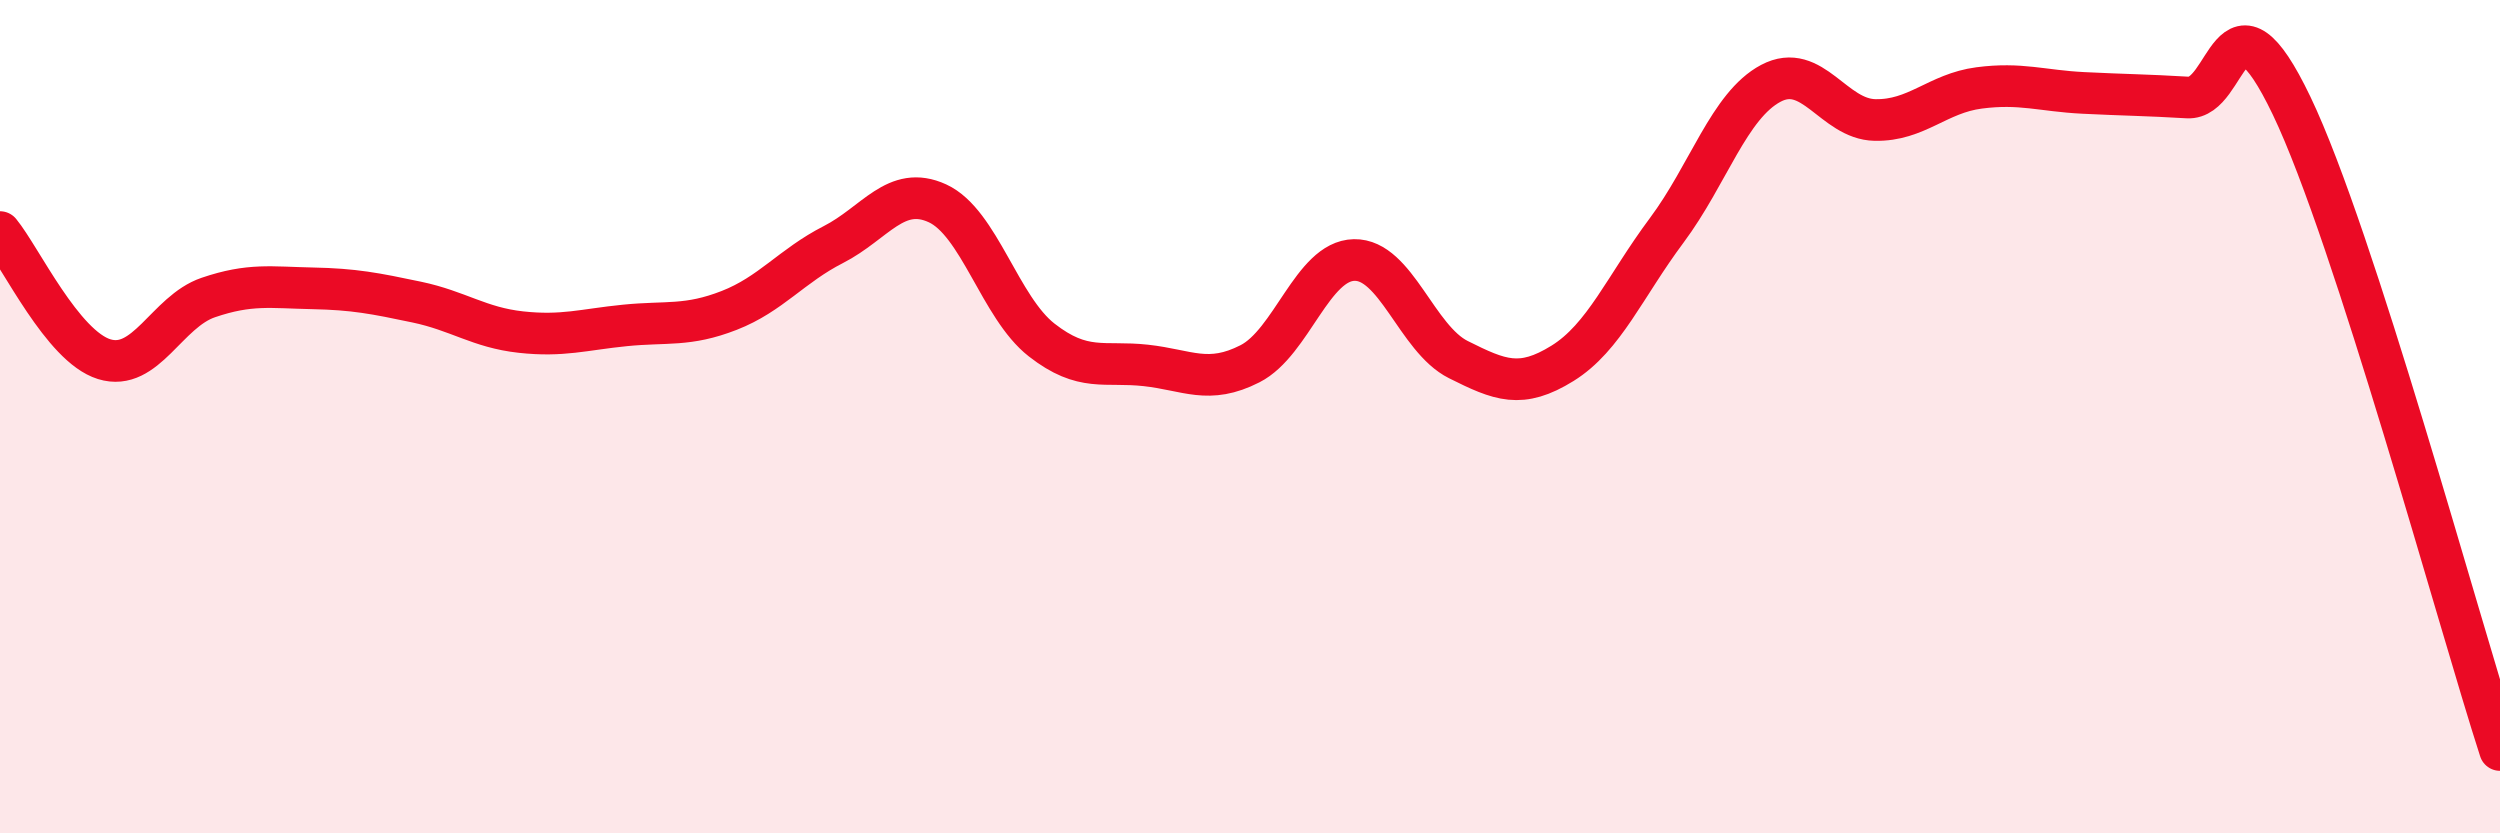
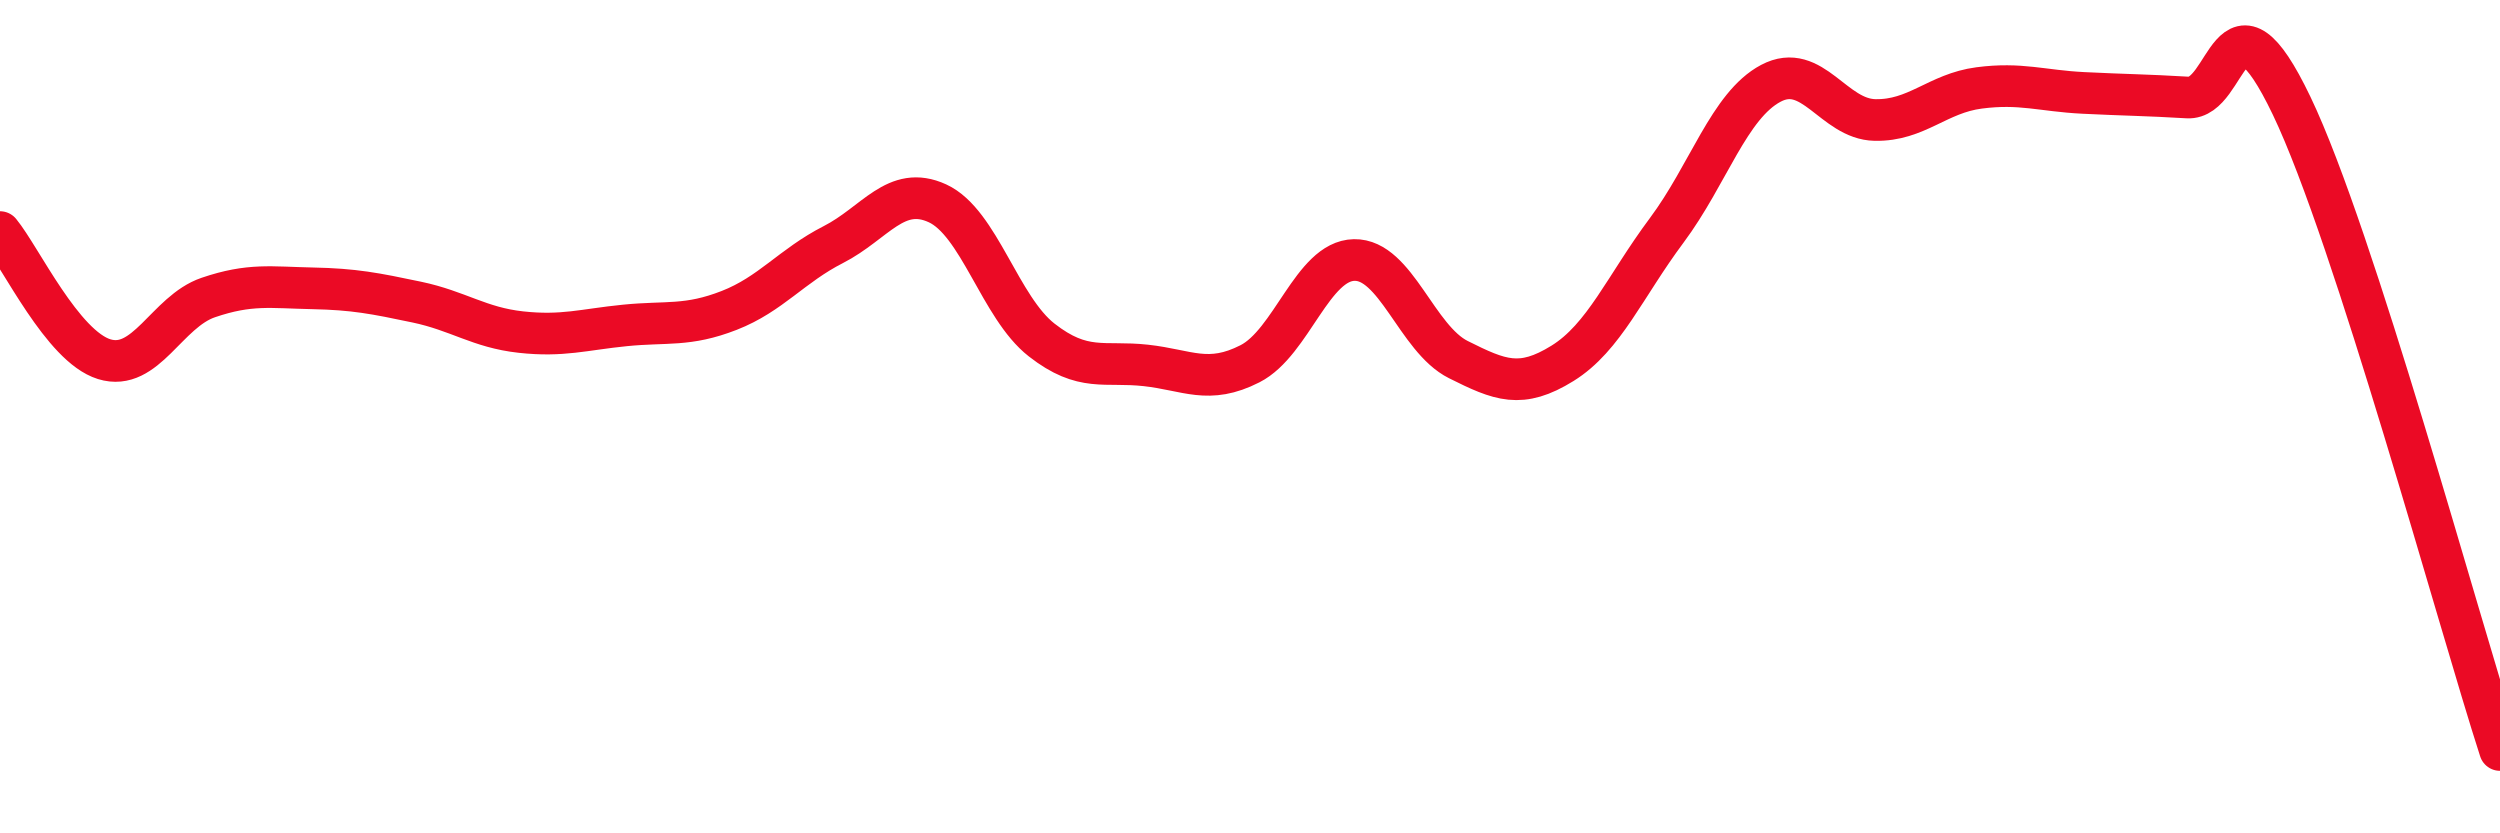
<svg xmlns="http://www.w3.org/2000/svg" width="60" height="20" viewBox="0 0 60 20">
-   <path d="M 0,5.57 C 0.5,6.18 1.5,8.31 2.5,8.62 C 3.5,8.93 4,7.48 5,7.14 C 6,6.8 6.5,6.9 7.5,6.92 C 8.5,6.94 9,7.04 10,7.25 C 11,7.46 11.5,7.86 12.5,7.97 C 13.5,8.08 14,7.91 15,7.81 C 16,7.71 16.5,7.84 17.5,7.45 C 18.5,7.06 19,6.38 20,5.87 C 21,5.36 21.5,4.42 22.5,4.88 C 23.5,5.34 24,7.38 25,8.16 C 26,8.94 26.5,8.66 27.5,8.77 C 28.5,8.88 29,9.24 30,8.73 C 31,8.22 31.5,6.26 32.5,6.24 C 33.5,6.22 34,8.13 35,8.63 C 36,9.13 36.5,9.34 37.5,8.72 C 38.5,8.1 39,6.87 40,5.53 C 41,4.19 41.5,2.53 42.5,2 C 43.5,1.47 44,2.86 45,2.88 C 46,2.9 46.5,2.24 47.5,2.11 C 48.5,1.98 49,2.18 50,2.23 C 51,2.28 51.5,2.28 52.5,2.34 C 53.5,2.4 53.5,-0.59 55,2.54 C 56.5,5.67 59,14.91 60,18L60 20L0 20Z" fill="#EB0A25" opacity="0.1" stroke-linecap="round" stroke-linejoin="round" />
  <path d="M 0,5.57 C 0.5,6.18 1.5,8.31 2.5,8.62 C 3.5,8.93 4,7.48 5,7.14 C 6,6.8 6.5,6.9 7.5,6.92 C 8.5,6.94 9,7.04 10,7.25 C 11,7.46 11.5,7.86 12.5,7.97 C 13.5,8.08 14,7.91 15,7.81 C 16,7.71 16.5,7.84 17.5,7.45 C 18.5,7.06 19,6.38 20,5.87 C 21,5.36 21.5,4.42 22.5,4.88 C 23.5,5.34 24,7.38 25,8.16 C 26,8.94 26.5,8.66 27.5,8.77 C 28.5,8.88 29,9.24 30,8.73 C 31,8.22 31.5,6.26 32.5,6.24 C 33.5,6.22 34,8.13 35,8.63 C 36,9.13 36.5,9.34 37.5,8.72 C 38.5,8.1 39,6.87 40,5.53 C 41,4.19 41.5,2.53 42.5,2 C 43.5,1.47 44,2.86 45,2.88 C 46,2.9 46.5,2.24 47.5,2.11 C 48.5,1.98 49,2.18 50,2.23 C 51,2.28 51.5,2.28 52.5,2.34 C 53.5,2.4 53.5,-0.59 55,2.54 C 56.5,5.67 59,14.91 60,18" stroke="#EB0A25" stroke-width="1" fill="none" stroke-linecap="round" stroke-linejoin="round" />
</svg>